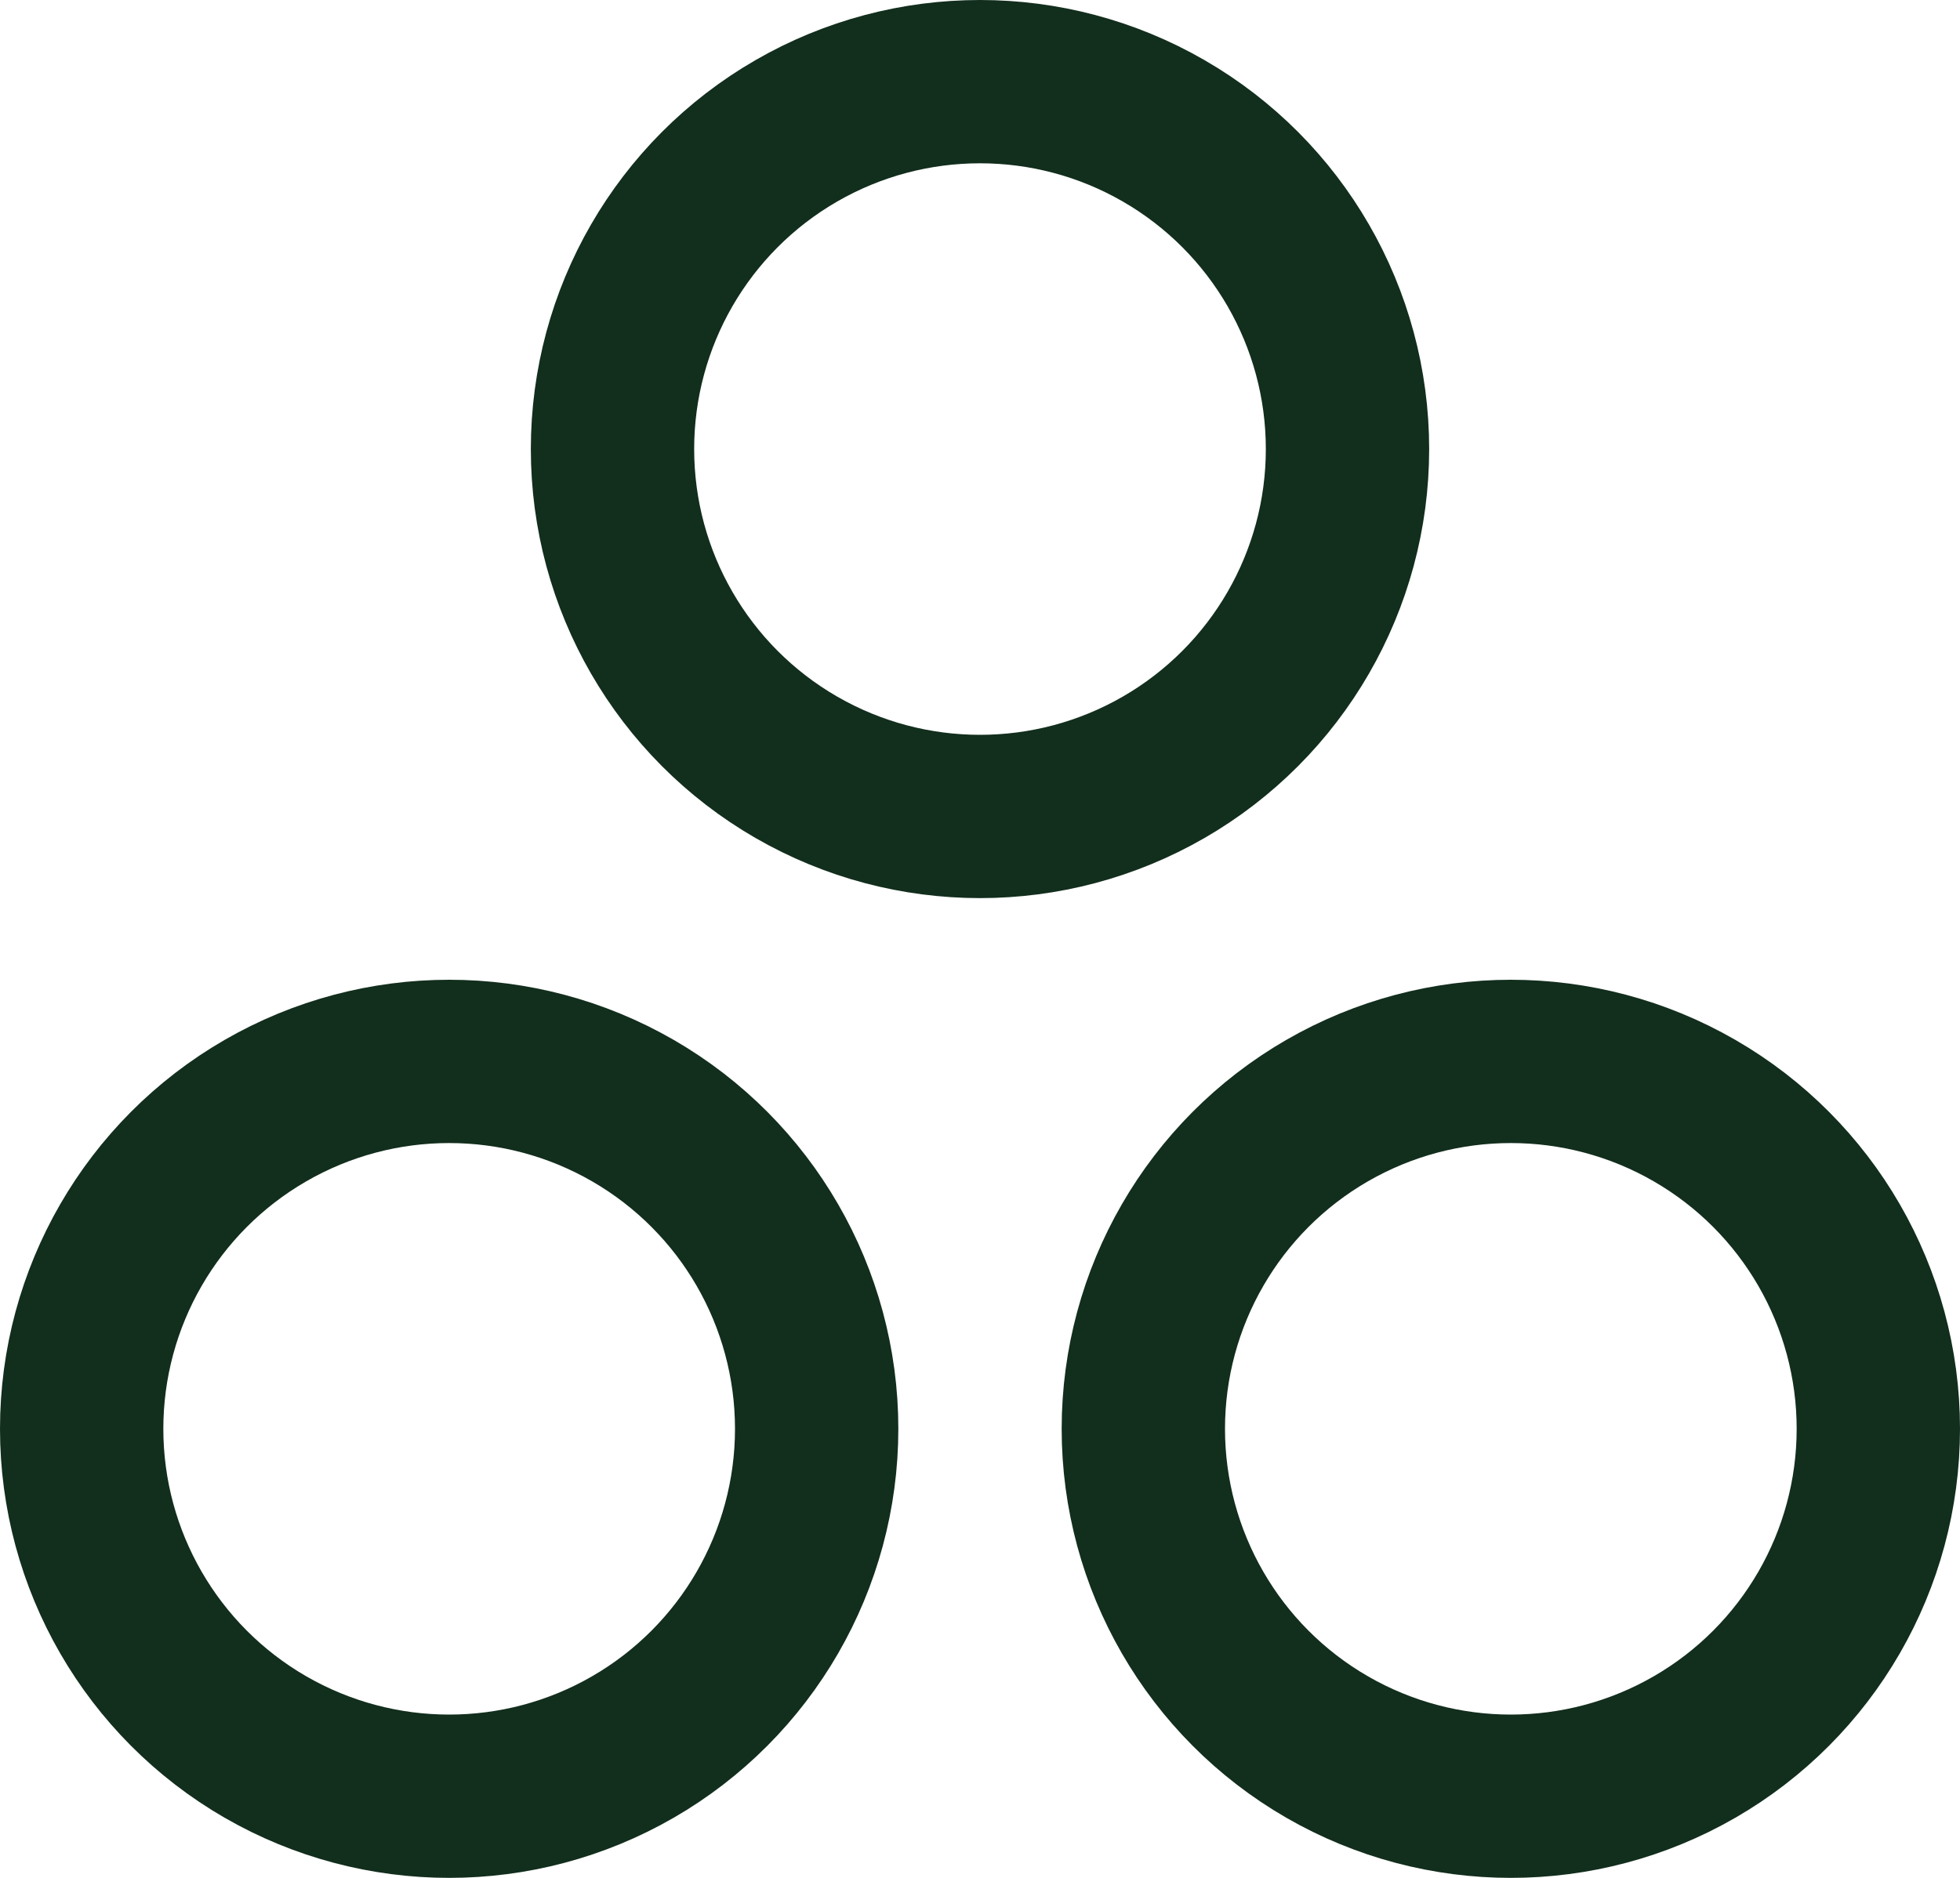
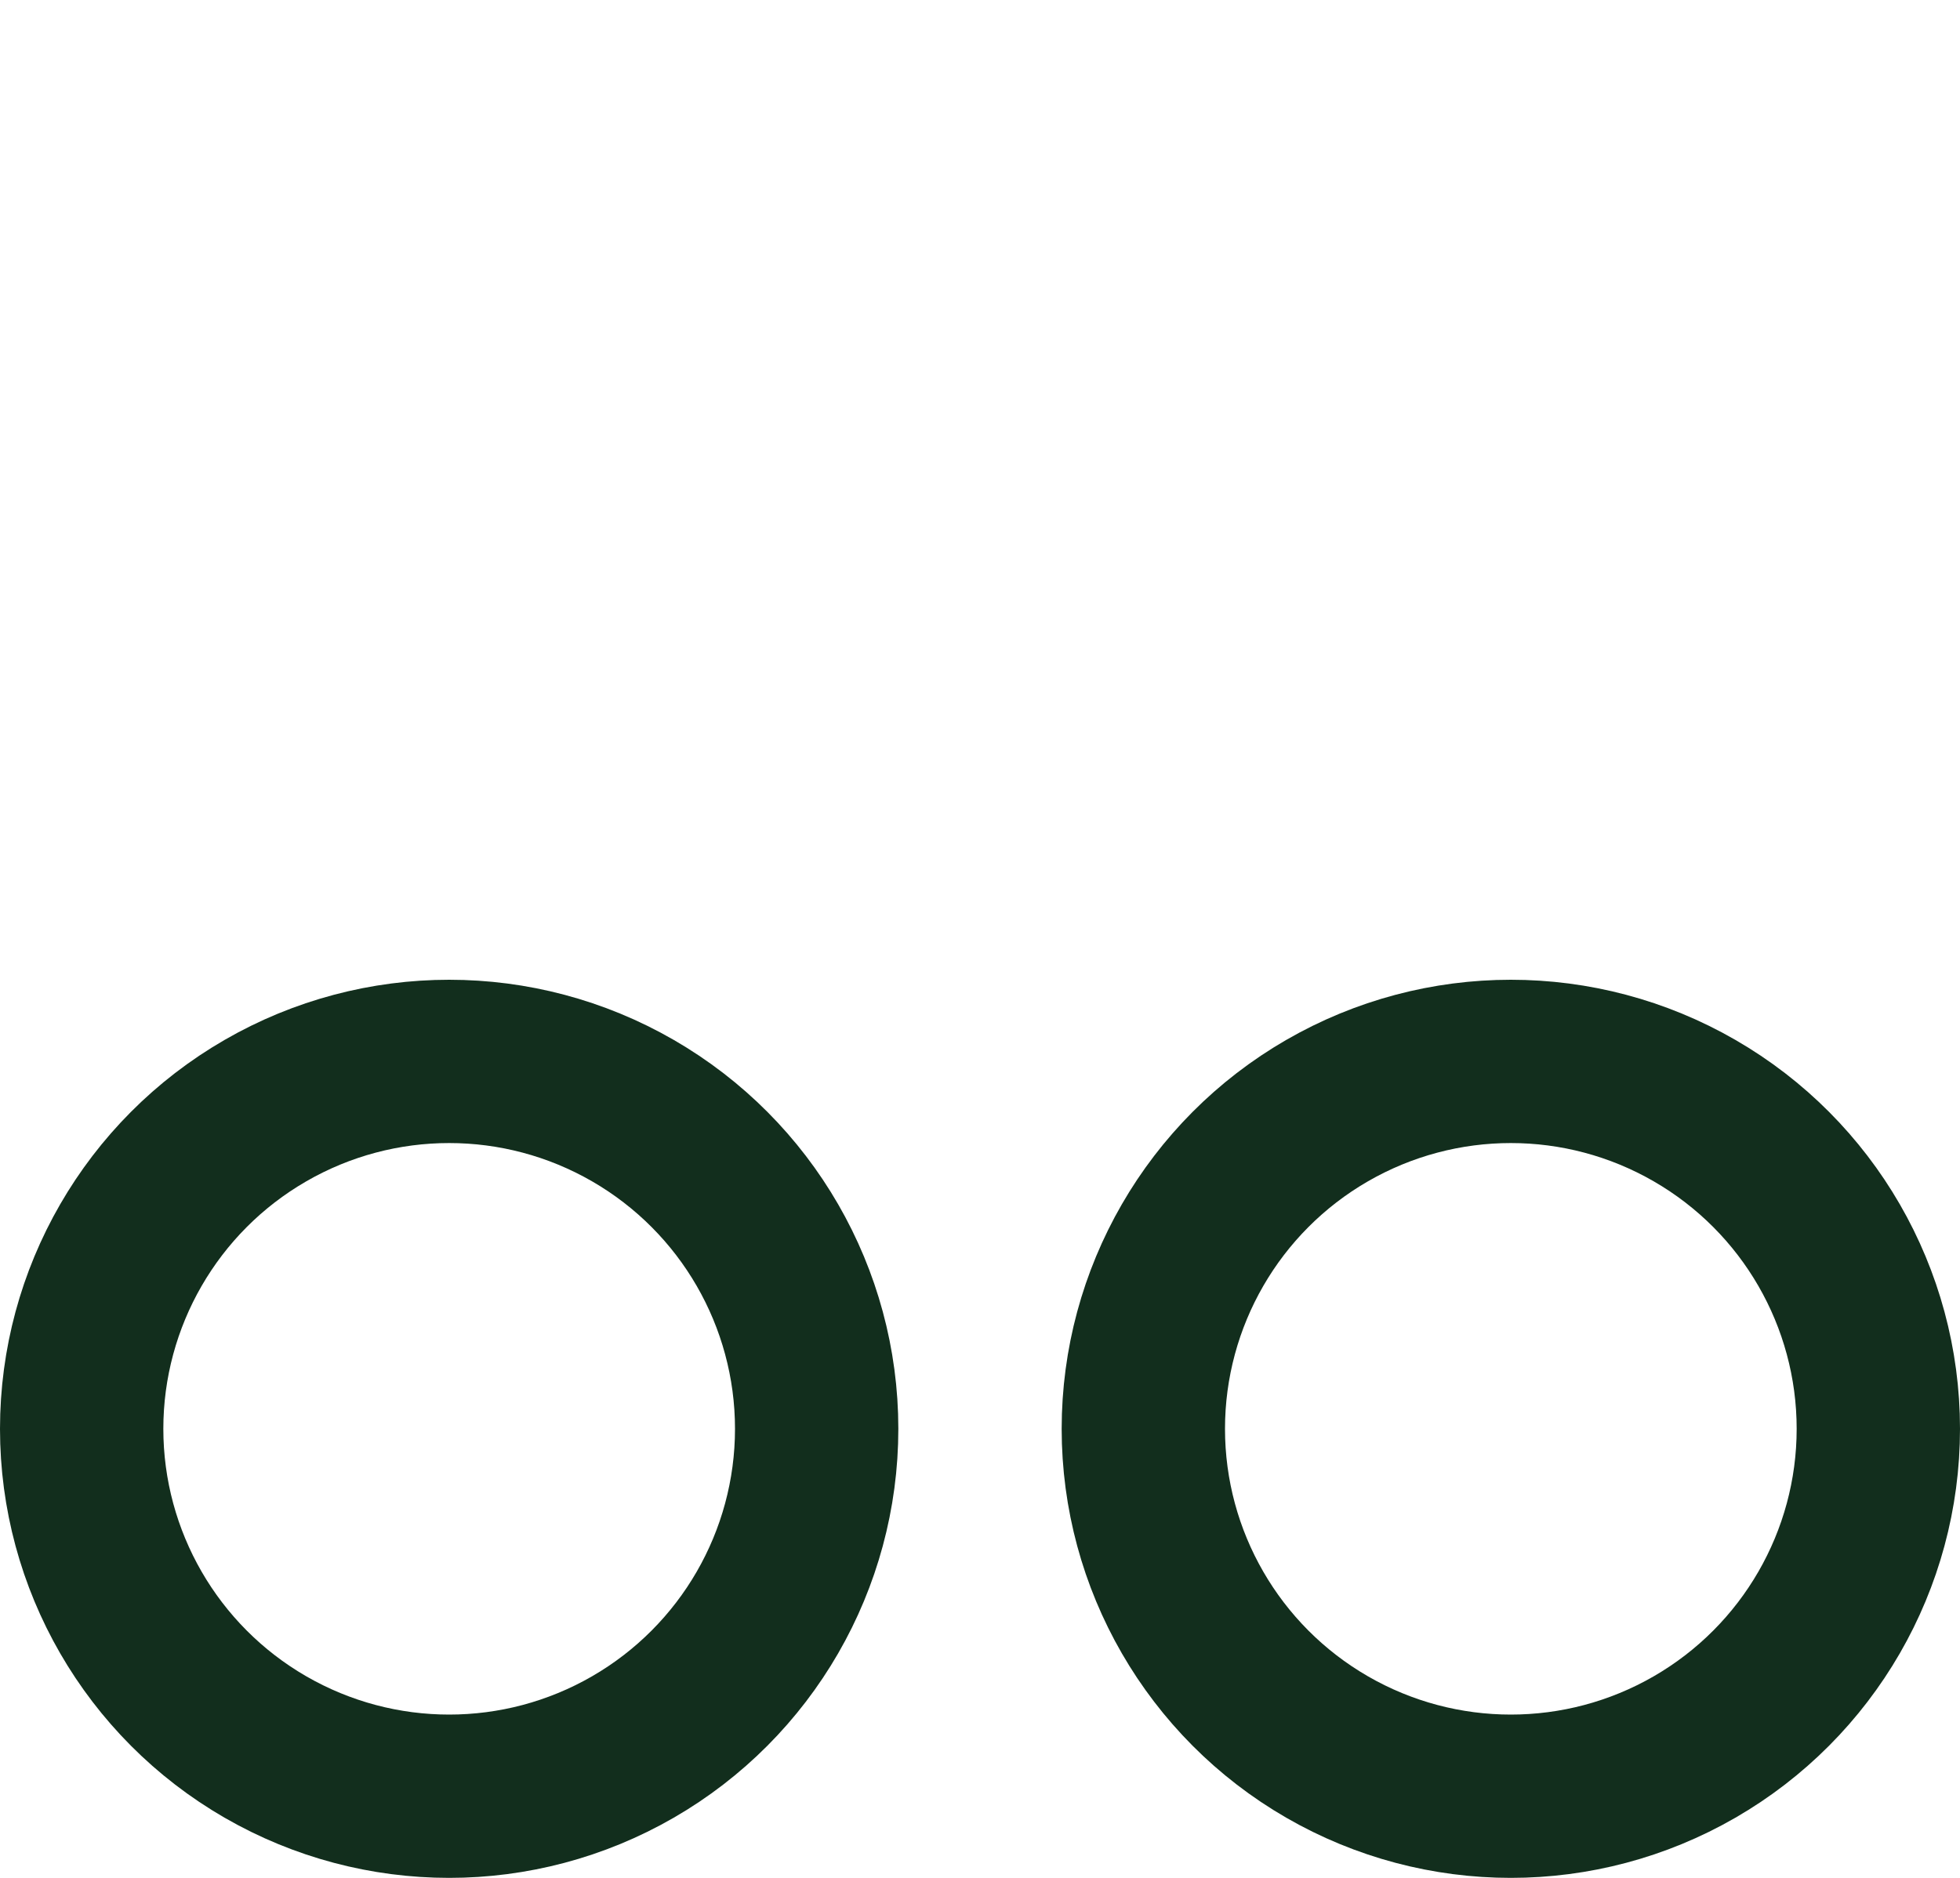
<svg xmlns="http://www.w3.org/2000/svg" id="Layer" width="24" height="23" viewBox="0 0 24 23">
  <defs>
    <style>
      .cls-1 {
        fill: none;
        stroke: #122e1d;
        stroke-linecap: round;
        stroke-linejoin: round;
        stroke-width: 2px;
      }
    </style>
  </defs>
-   <circle class="cls-1" cx="12" cy="5.5" r="4.5" />
  <circle class="cls-1" cx="18.5" cy="17.5" r="4.5" />
  <circle class="cls-1" cx="5.5" cy="17.5" r="4.5" />
</svg>